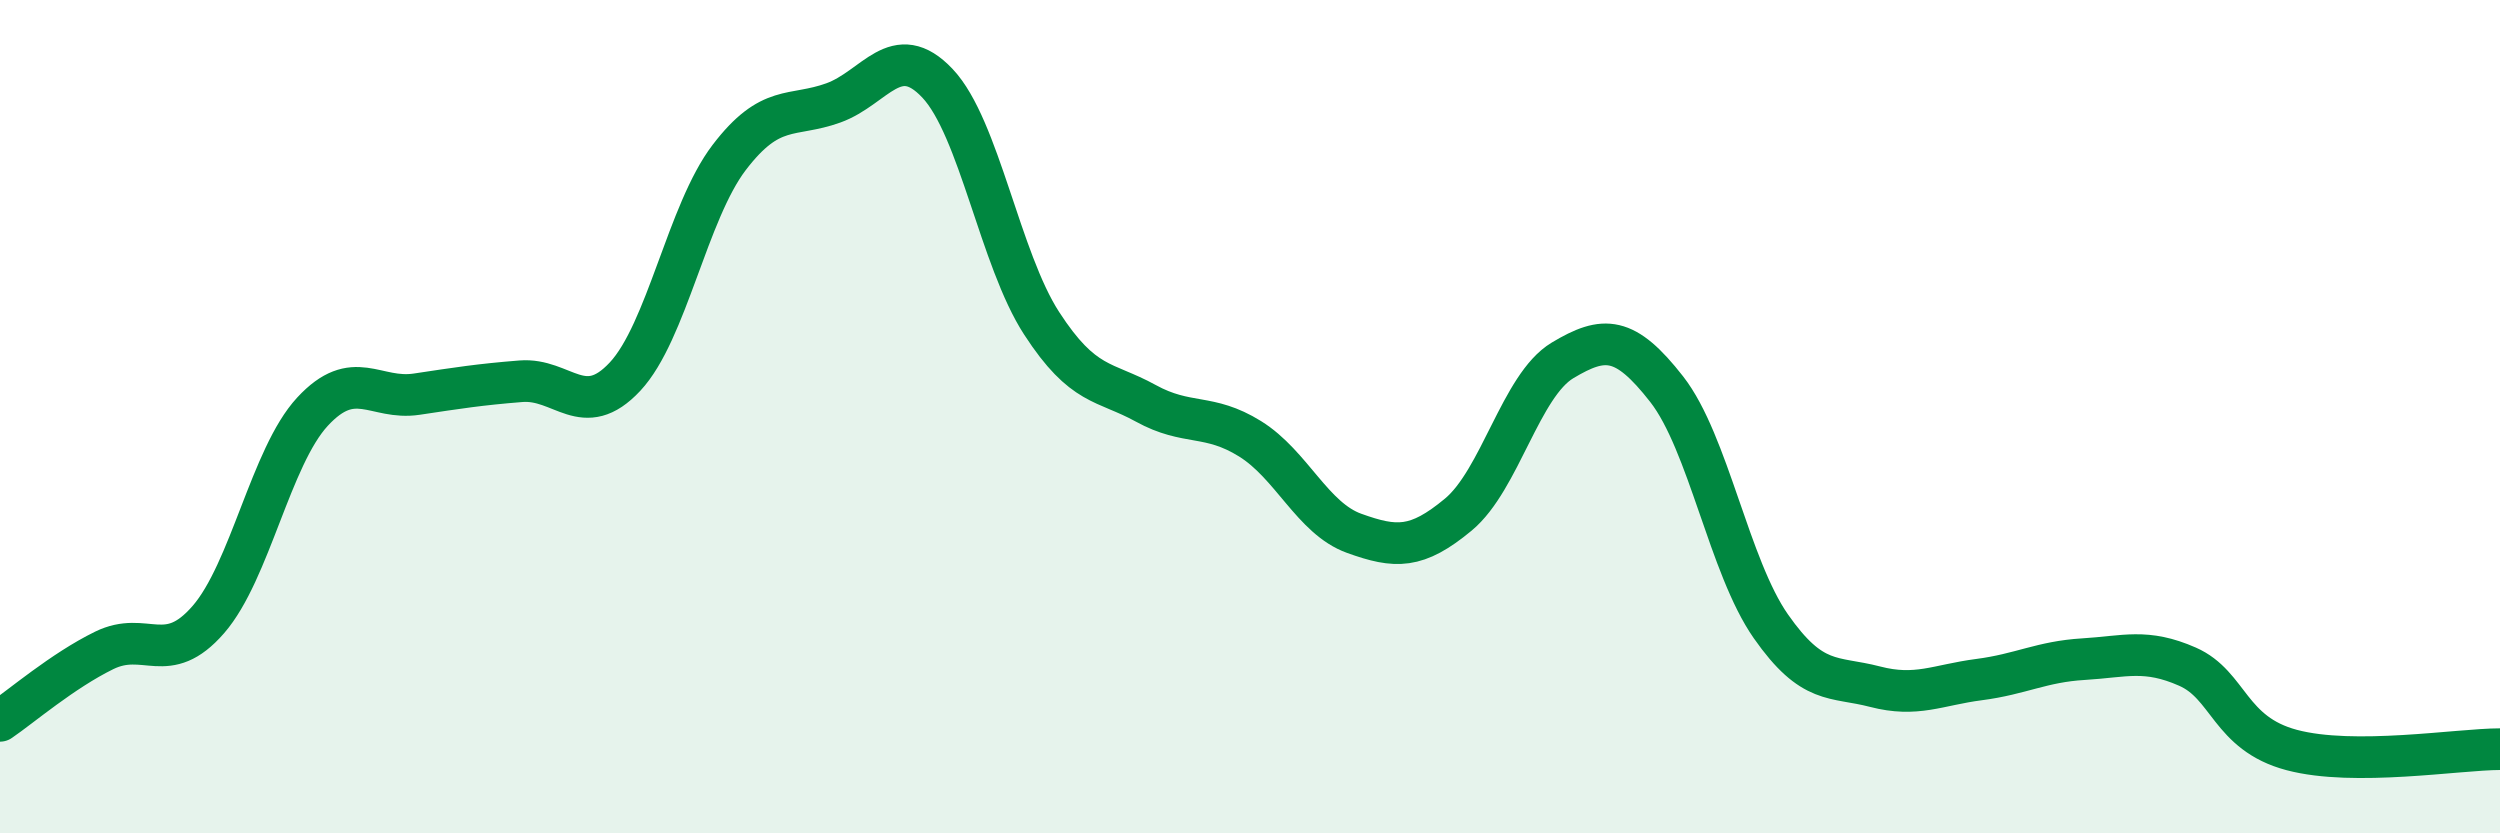
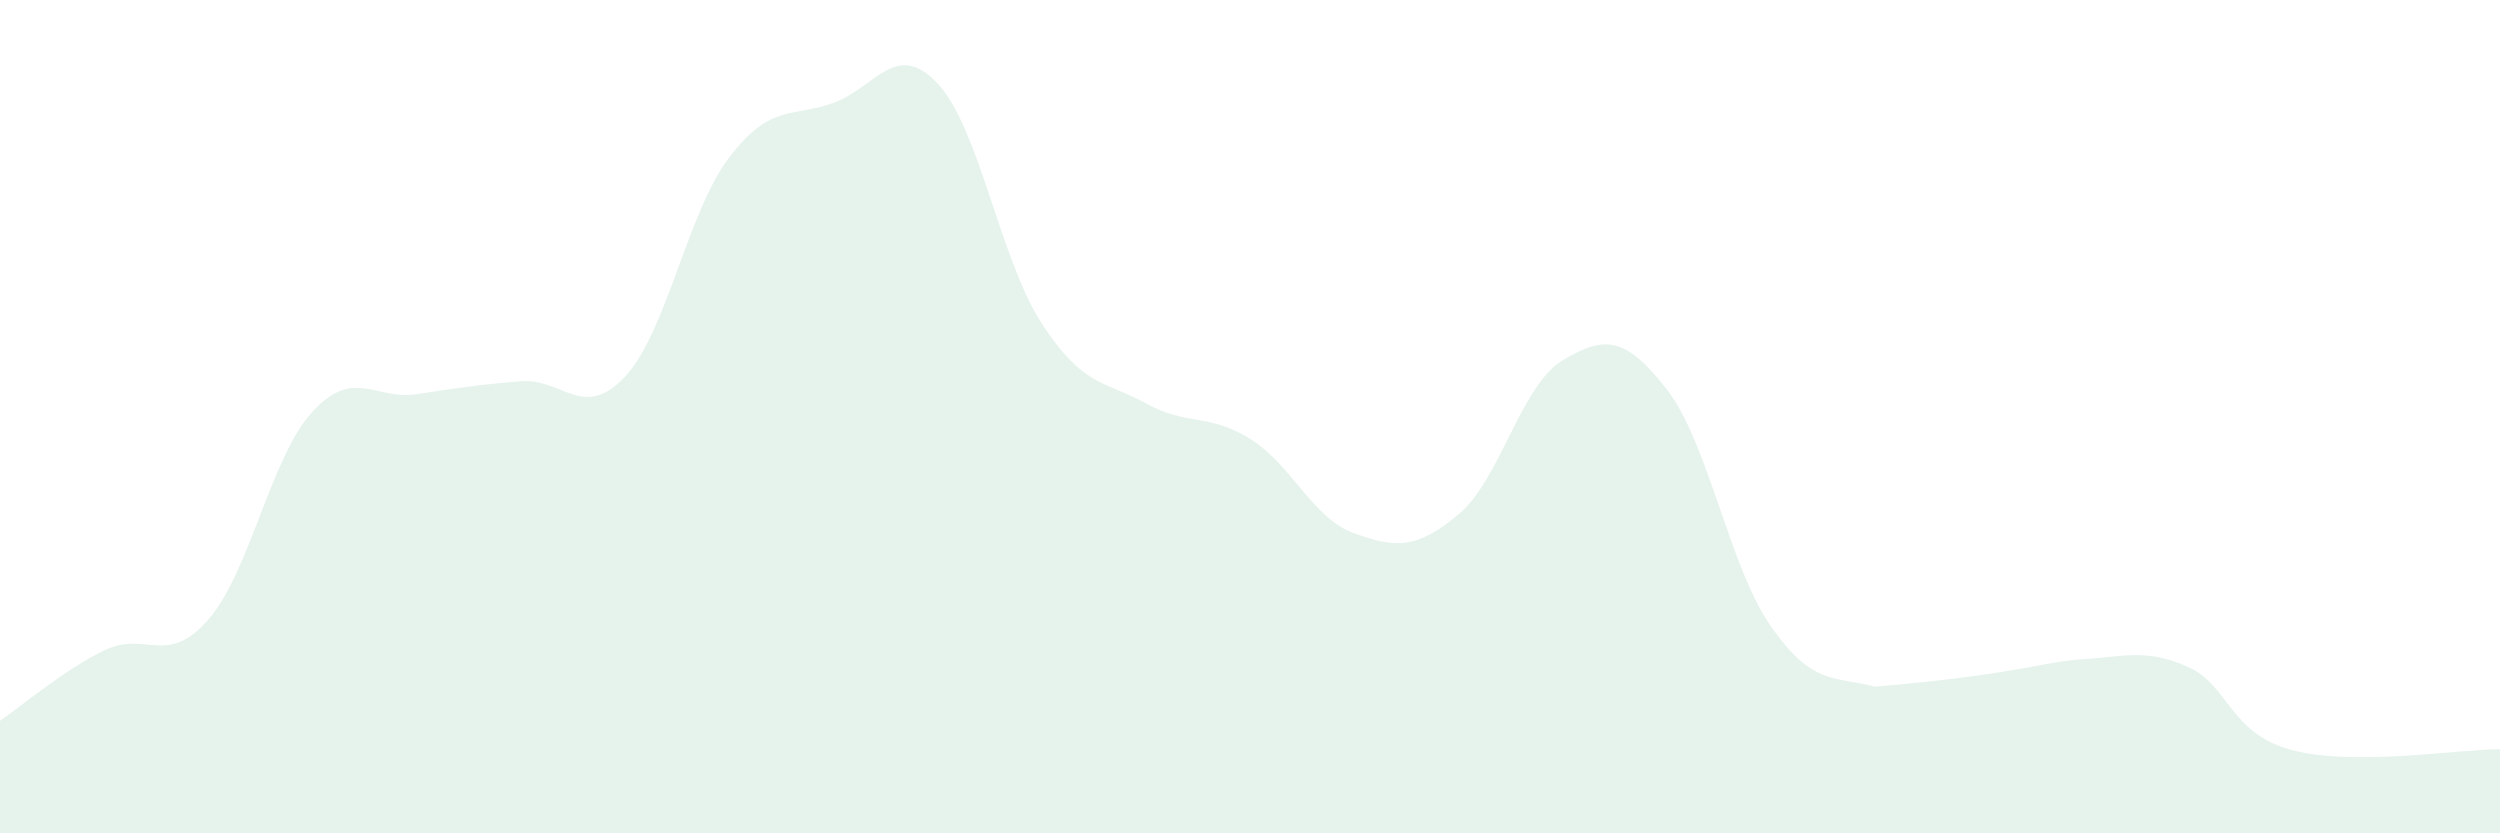
<svg xmlns="http://www.w3.org/2000/svg" width="60" height="20" viewBox="0 0 60 20">
-   <path d="M 0,17.3 C 0.5,16.96 1.5,16.1 2.5,15.61 C 3.5,15.12 4,16.02 5,14.87 C 6,13.72 6.5,10.96 7.5,9.88 C 8.5,8.8 9,9.61 10,9.46 C 11,9.31 11.5,9.23 12.5,9.15 C 13.5,9.07 14,10.11 15,9.04 C 16,7.97 16.5,5.09 17.5,3.78 C 18.5,2.47 19,2.83 20,2.47 C 21,2.11 21.5,0.94 22.5,2 C 23.5,3.06 24,6.22 25,7.76 C 26,9.3 26.5,9.13 27.5,9.68 C 28.5,10.23 29,9.91 30,10.53 C 31,11.15 31.5,12.44 32.5,12.8 C 33.5,13.16 34,13.18 35,12.35 C 36,11.52 36.5,9.25 37.5,8.65 C 38.5,8.05 39,8.06 40,9.34 C 41,10.62 41.5,13.6 42.5,15.03 C 43.5,16.46 44,16.22 45,16.48 C 46,16.74 46.5,16.44 47.5,16.31 C 48.5,16.18 49,15.88 50,15.82 C 51,15.76 51.5,15.56 52.5,16 C 53.5,16.44 53.5,17.6 55,18 C 56.5,18.4 59,17.98 60,17.98L60 20L0 20Z" fill="#008740" opacity="0.1" stroke-linecap="round" stroke-linejoin="round" />
-   <path d="M 0,17.3 C 0.5,16.96 1.5,16.1 2.5,15.61 C 3.5,15.12 4,16.02 5,14.87 C 6,13.72 6.5,10.96 7.5,9.88 C 8.5,8.8 9,9.61 10,9.46 C 11,9.31 11.5,9.23 12.5,9.15 C 13.5,9.07 14,10.11 15,9.04 C 16,7.97 16.5,5.09 17.5,3.78 C 18.5,2.47 19,2.83 20,2.47 C 21,2.11 21.5,0.94 22.5,2 C 23.5,3.06 24,6.22 25,7.76 C 26,9.3 26.5,9.13 27.5,9.68 C 28.5,10.23 29,9.91 30,10.53 C 31,11.15 31.5,12.44 32.5,12.8 C 33.5,13.16 34,13.18 35,12.35 C 36,11.52 36.5,9.25 37.5,8.65 C 38.5,8.05 39,8.06 40,9.34 C 41,10.62 41.5,13.6 42.5,15.03 C 43.5,16.46 44,16.22 45,16.48 C 46,16.74 46.5,16.44 47.5,16.31 C 48.5,16.18 49,15.88 50,15.82 C 51,15.76 51.5,15.56 52.5,16 C 53.5,16.44 53.5,17.6 55,18 C 56.5,18.4 59,17.98 60,17.98" stroke="#008740" stroke-width="1" fill="none" stroke-linecap="round" stroke-linejoin="round" />
+   <path d="M 0,17.3 C 0.5,16.96 1.5,16.1 2.5,15.61 C 3.5,15.12 4,16.02 5,14.87 C 6,13.72 6.5,10.96 7.5,9.88 C 8.5,8.8 9,9.61 10,9.46 C 11,9.31 11.5,9.23 12.5,9.15 C 13.5,9.07 14,10.11 15,9.04 C 16,7.97 16.5,5.09 17.5,3.78 C 18.5,2.47 19,2.83 20,2.47 C 21,2.11 21.5,0.94 22.5,2 C 23.5,3.06 24,6.22 25,7.76 C 26,9.3 26.5,9.13 27.5,9.68 C 28.5,10.23 29,9.91 30,10.53 C 31,11.15 31.5,12.44 32.5,12.8 C 33.5,13.16 34,13.18 35,12.35 C 36,11.52 36.5,9.25 37.5,8.65 C 38.5,8.05 39,8.06 40,9.34 C 41,10.62 41.5,13.6 42.5,15.03 C 43.5,16.46 44,16.22 45,16.48 C 48.5,16.18 49,15.88 50,15.82 C 51,15.76 51.5,15.56 52.5,16 C 53.5,16.44 53.5,17.6 55,18 C 56.5,18.4 59,17.98 60,17.98L60 20L0 20Z" fill="#008740" opacity="0.1" stroke-linecap="round" stroke-linejoin="round" />
</svg>